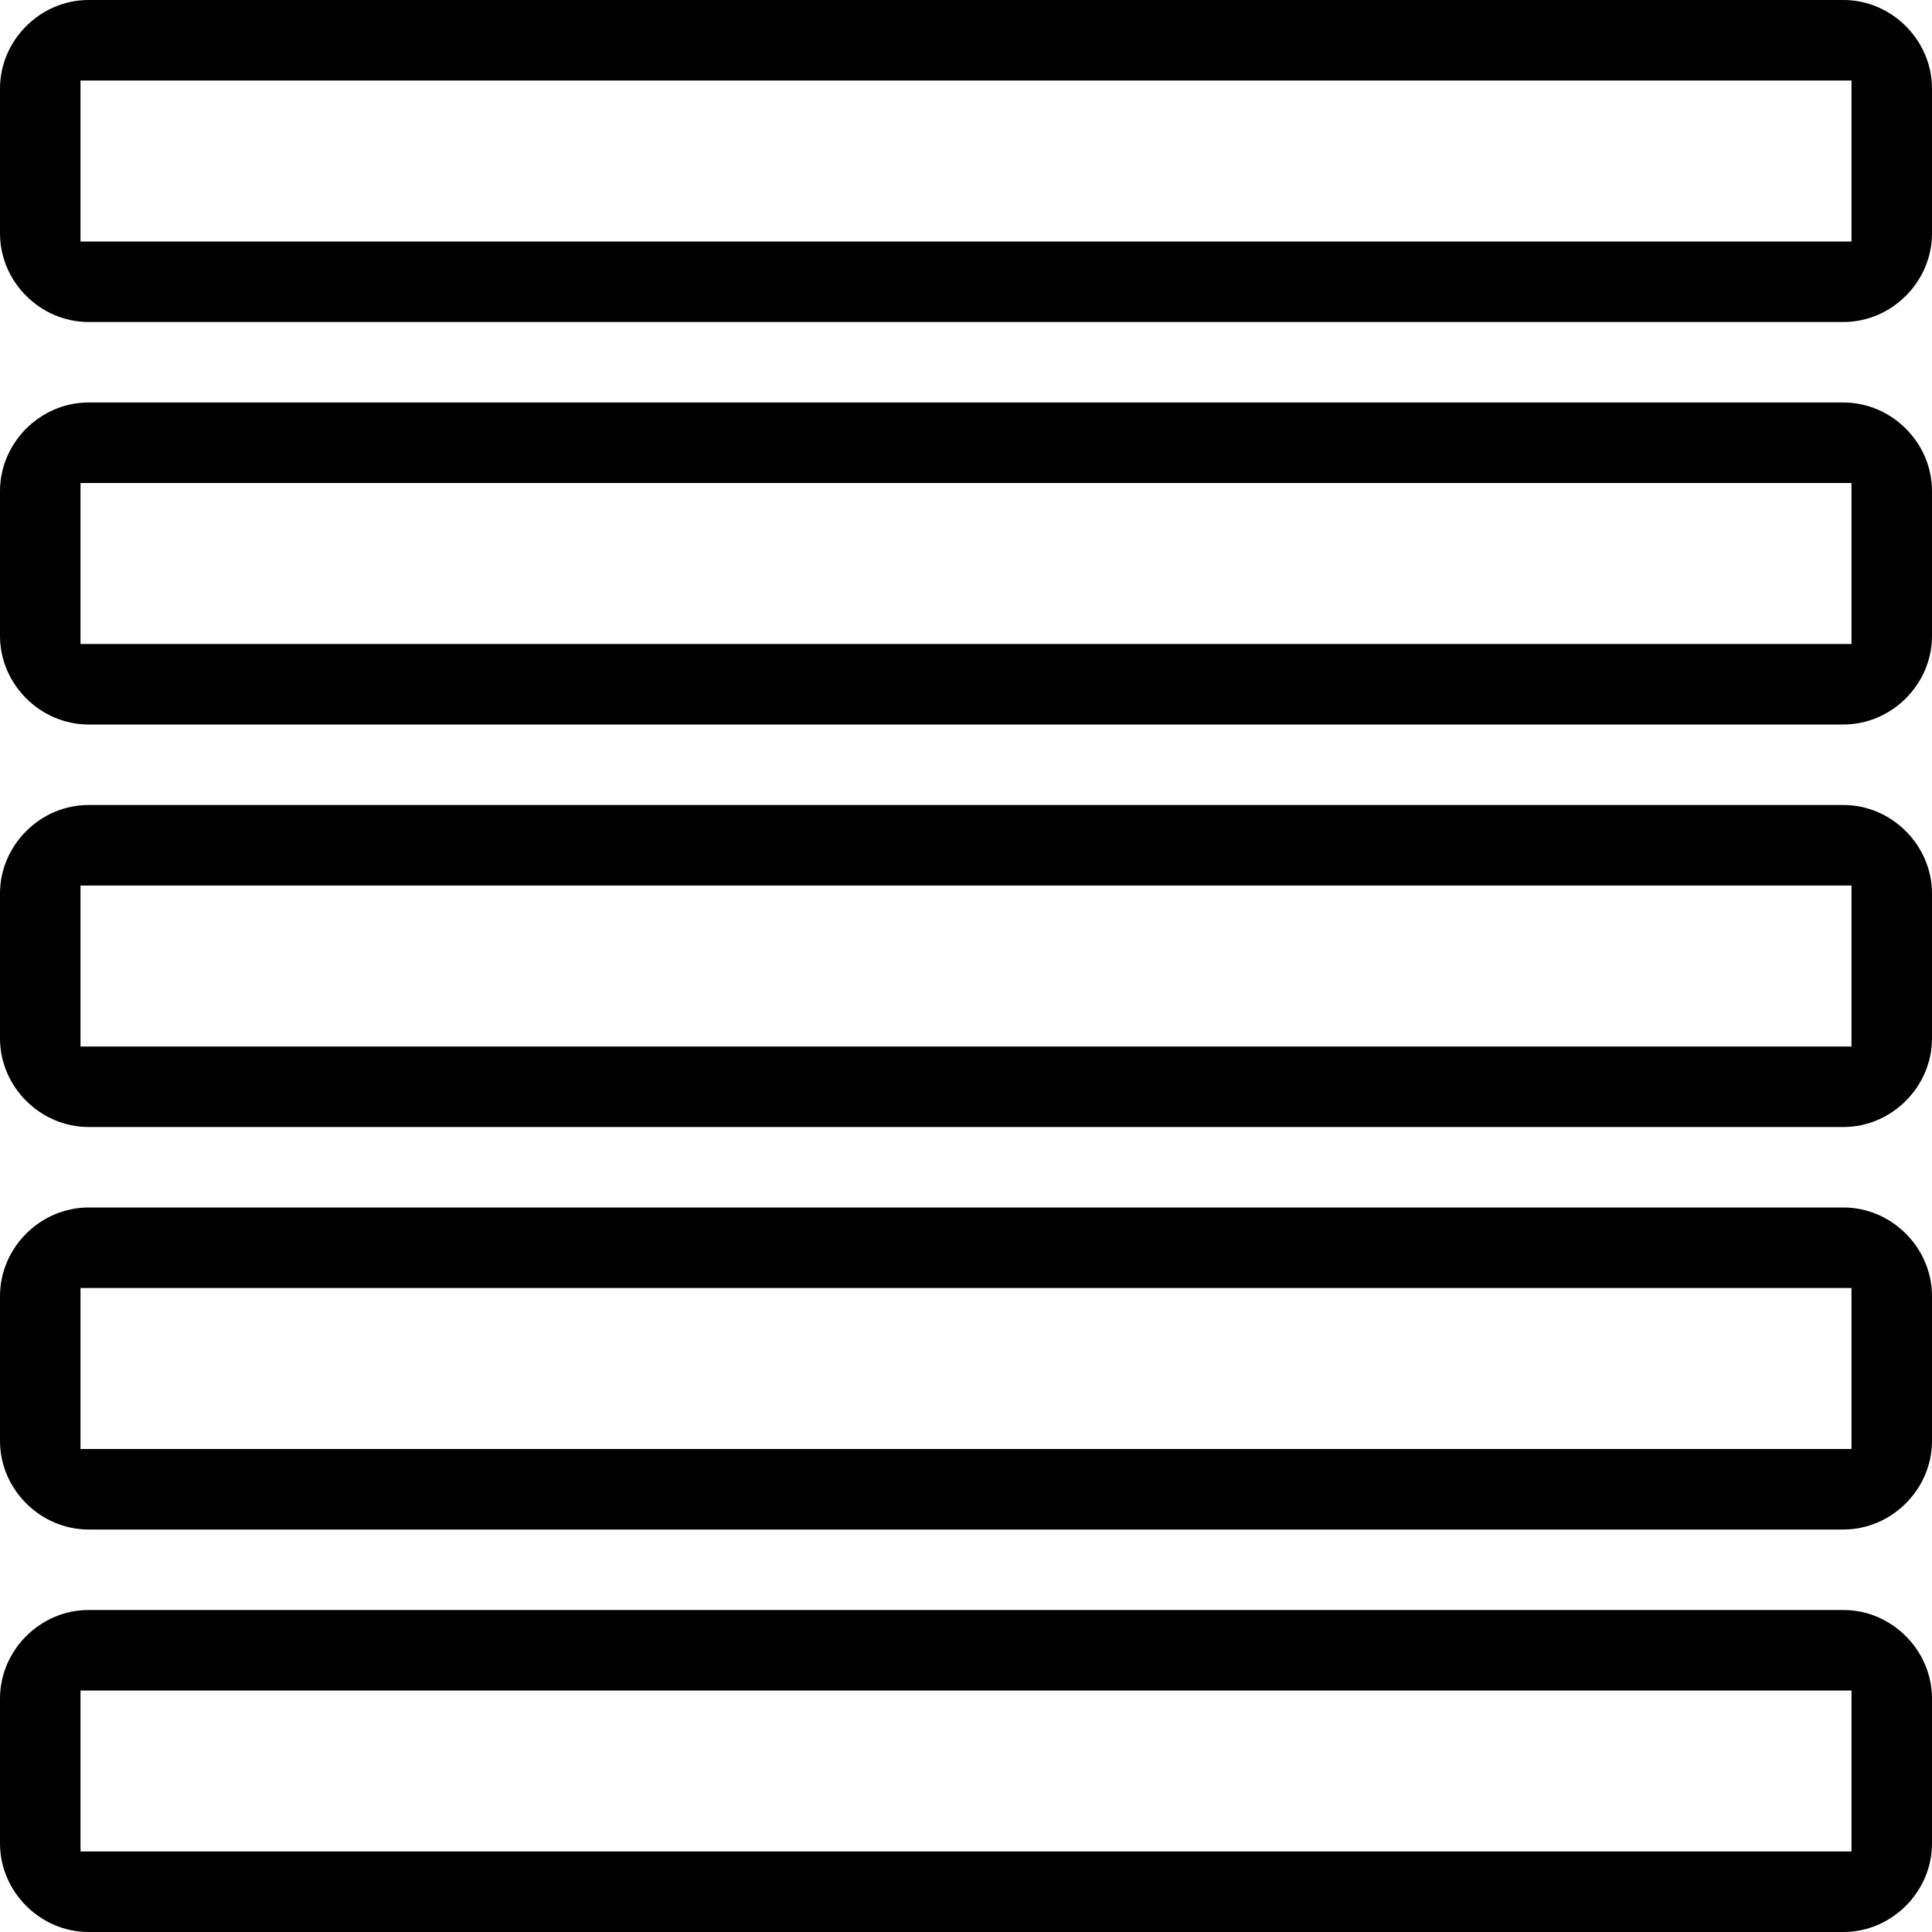
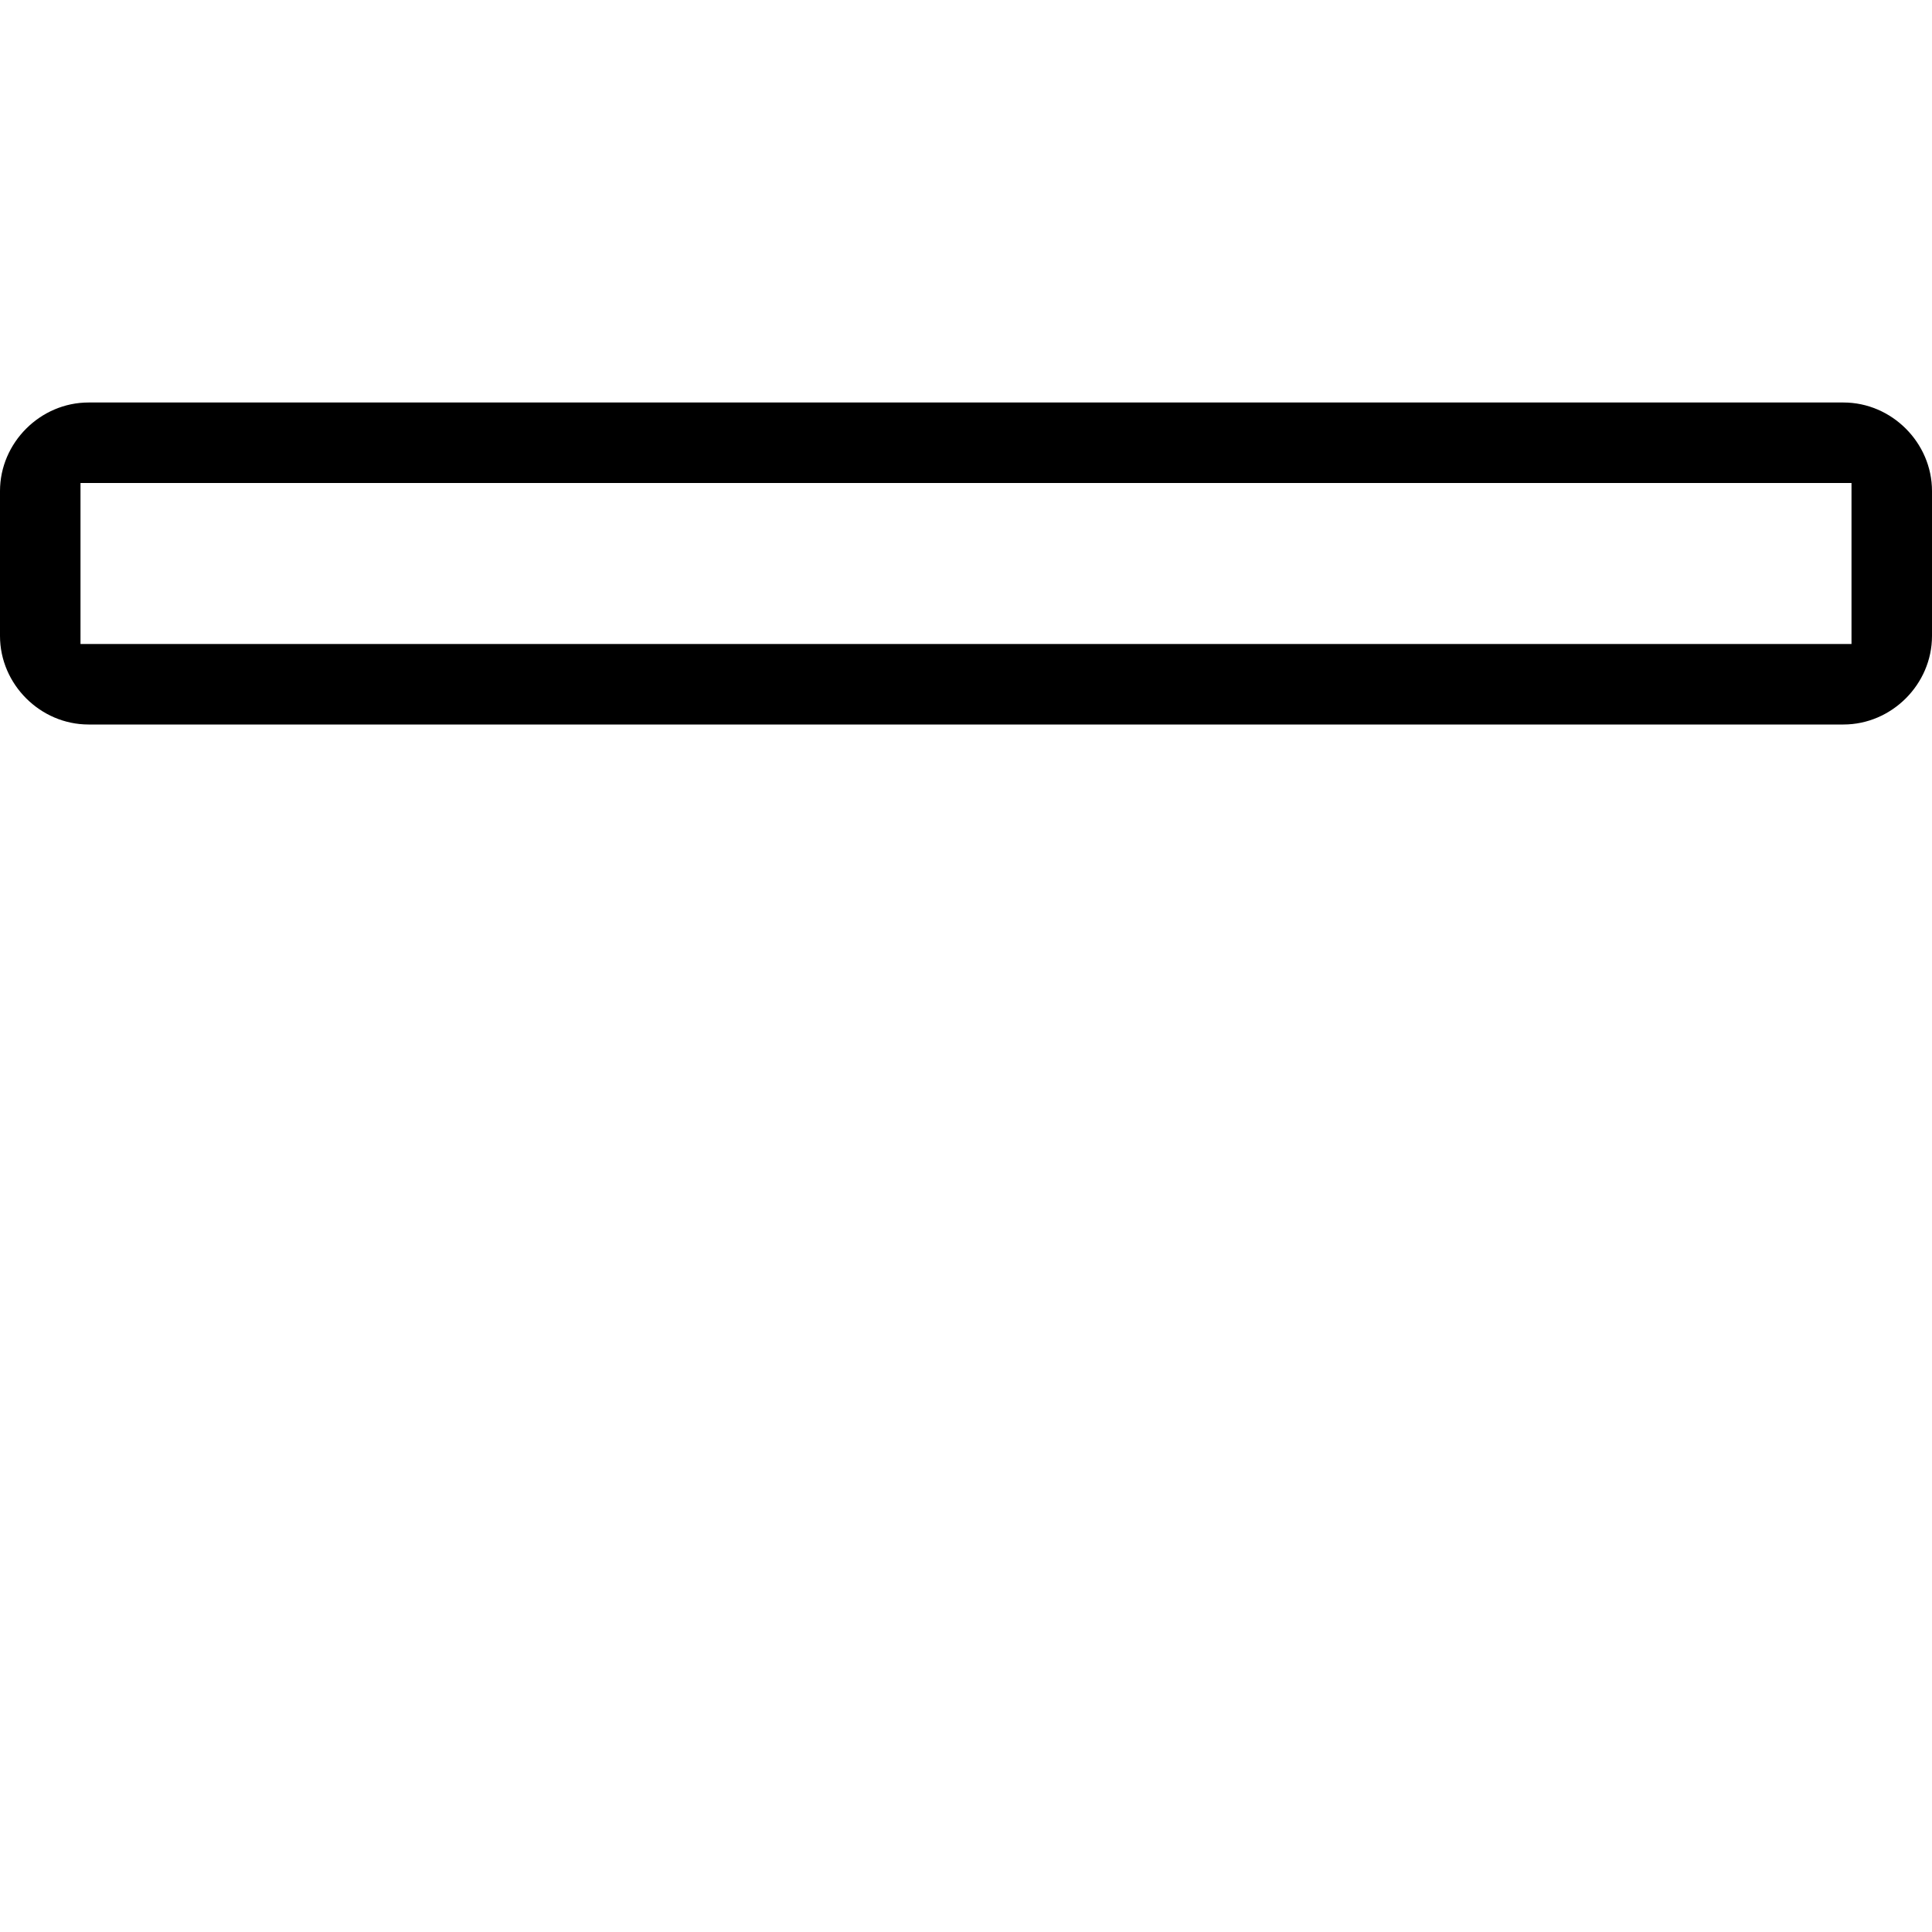
<svg xmlns="http://www.w3.org/2000/svg" enable-background="new 0 0 24 24" height="24px" id="Layer_1" version="1.1" viewBox="0 0 24 24" width="24px" xml:space="preserve">
  <g>
-     <path d="M22.9,0H1.1C0.5,0,0,0.5,0,1.1v1.8C0,3.5,0.5,4,1.1,4h21.8C23.5,4,24,3.5,24,2.9V1.1C24,0.5,23.5,0,22.9,0z M23,3H1V1h22V3   z" />
-     <path d="M22.9,10H1.1C0.5,10,0,10.5,0,11.1v1.8C0,13.5,0.5,14,1.1,14h21.8c0.6,0,1.1-0.5,1.1-1.1v-1.8C24,10.5,23.5,10,22.9,10z    M23,13H1v-2h22V13z" />
-     <path d="M22.9,20H1.1C0.5,20,0,20.5,0,21.1v1.8C0,23.5,0.5,24,1.1,24h21.8c0.6,0,1.1-0.5,1.1-1.1v-1.8C24,20.5,23.5,20,22.9,20z    M23,23H1v-2h22V23z" />
    <path d="M22.9,5H1.1C0.5,5,0,5.5,0,6.1v1.8C0,8.5,0.5,9,1.1,9h21.8C23.5,9,24,8.5,24,7.9V6.1C24,5.5,23.5,5,22.9,5z M23,8H1V6h22V8   z" />
-     <path d="M22.9,15H1.1C0.5,15,0,15.5,0,16.1v1.8C0,18.5,0.5,19,1.1,19h21.8c0.6,0,1.1-0.5,1.1-1.1v-1.8C24,15.5,23.5,15,22.9,15z    M23,18H1v-2h22V18z" />
  </g>
</svg>